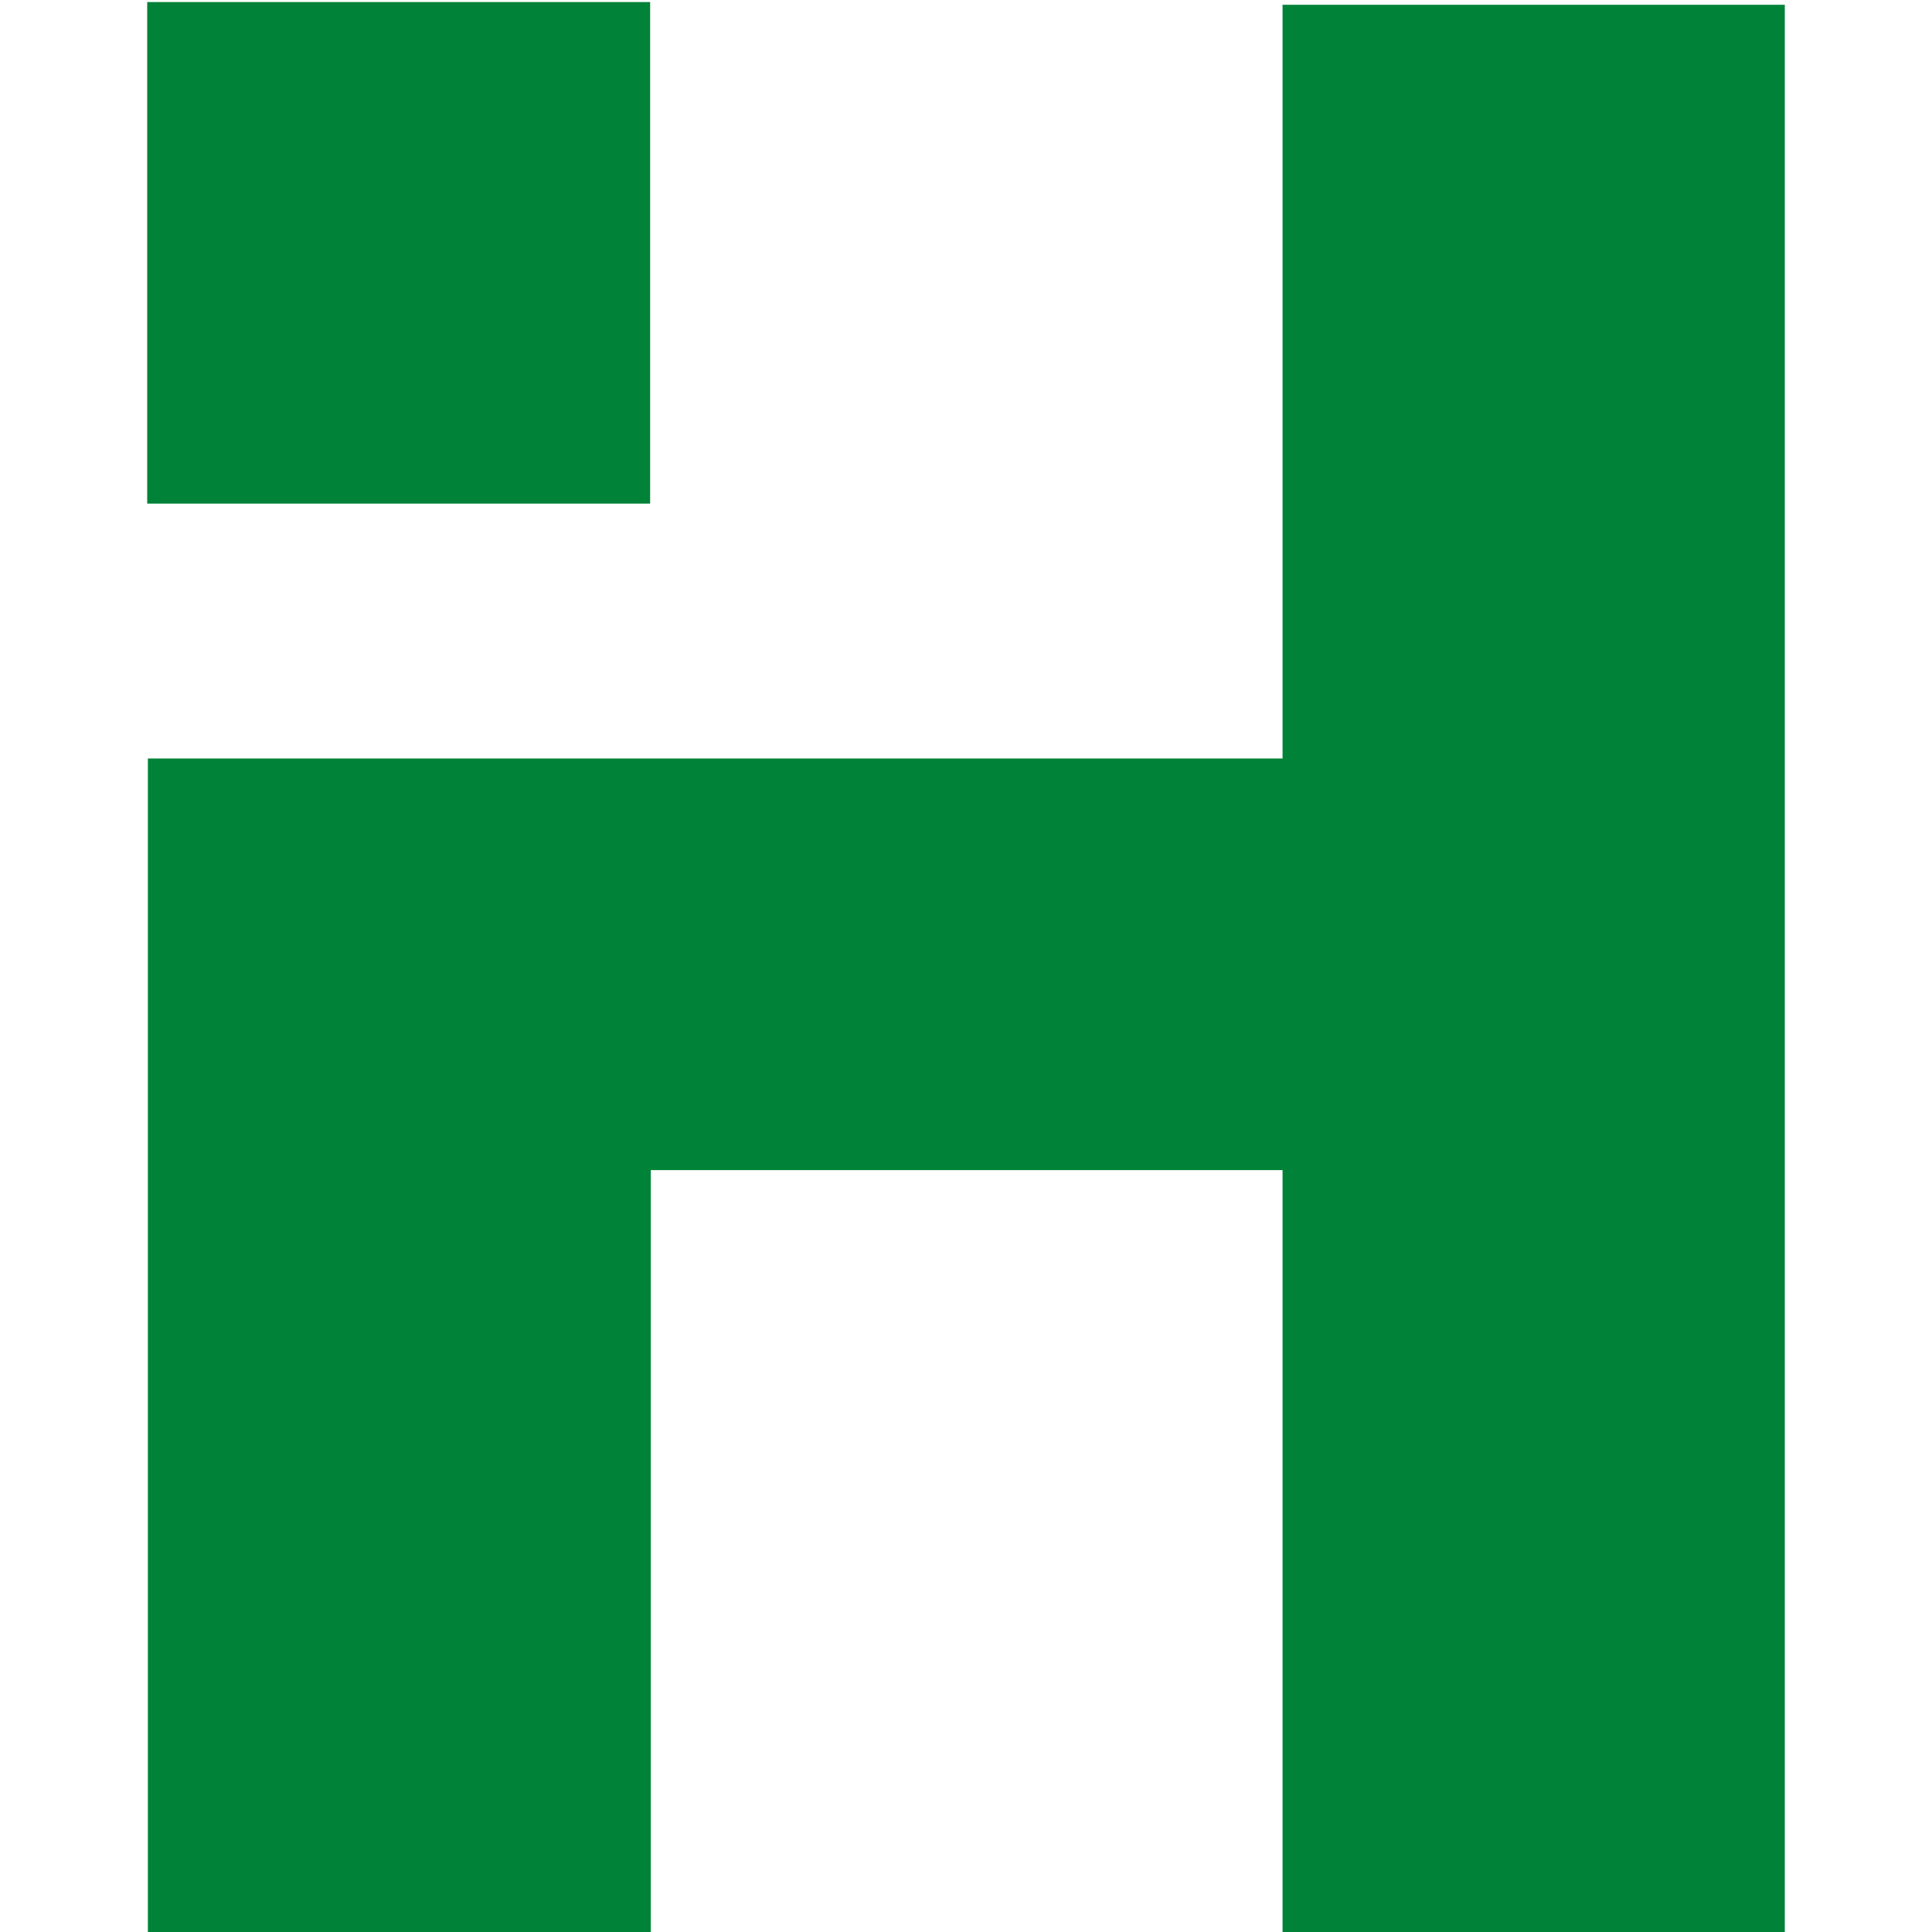
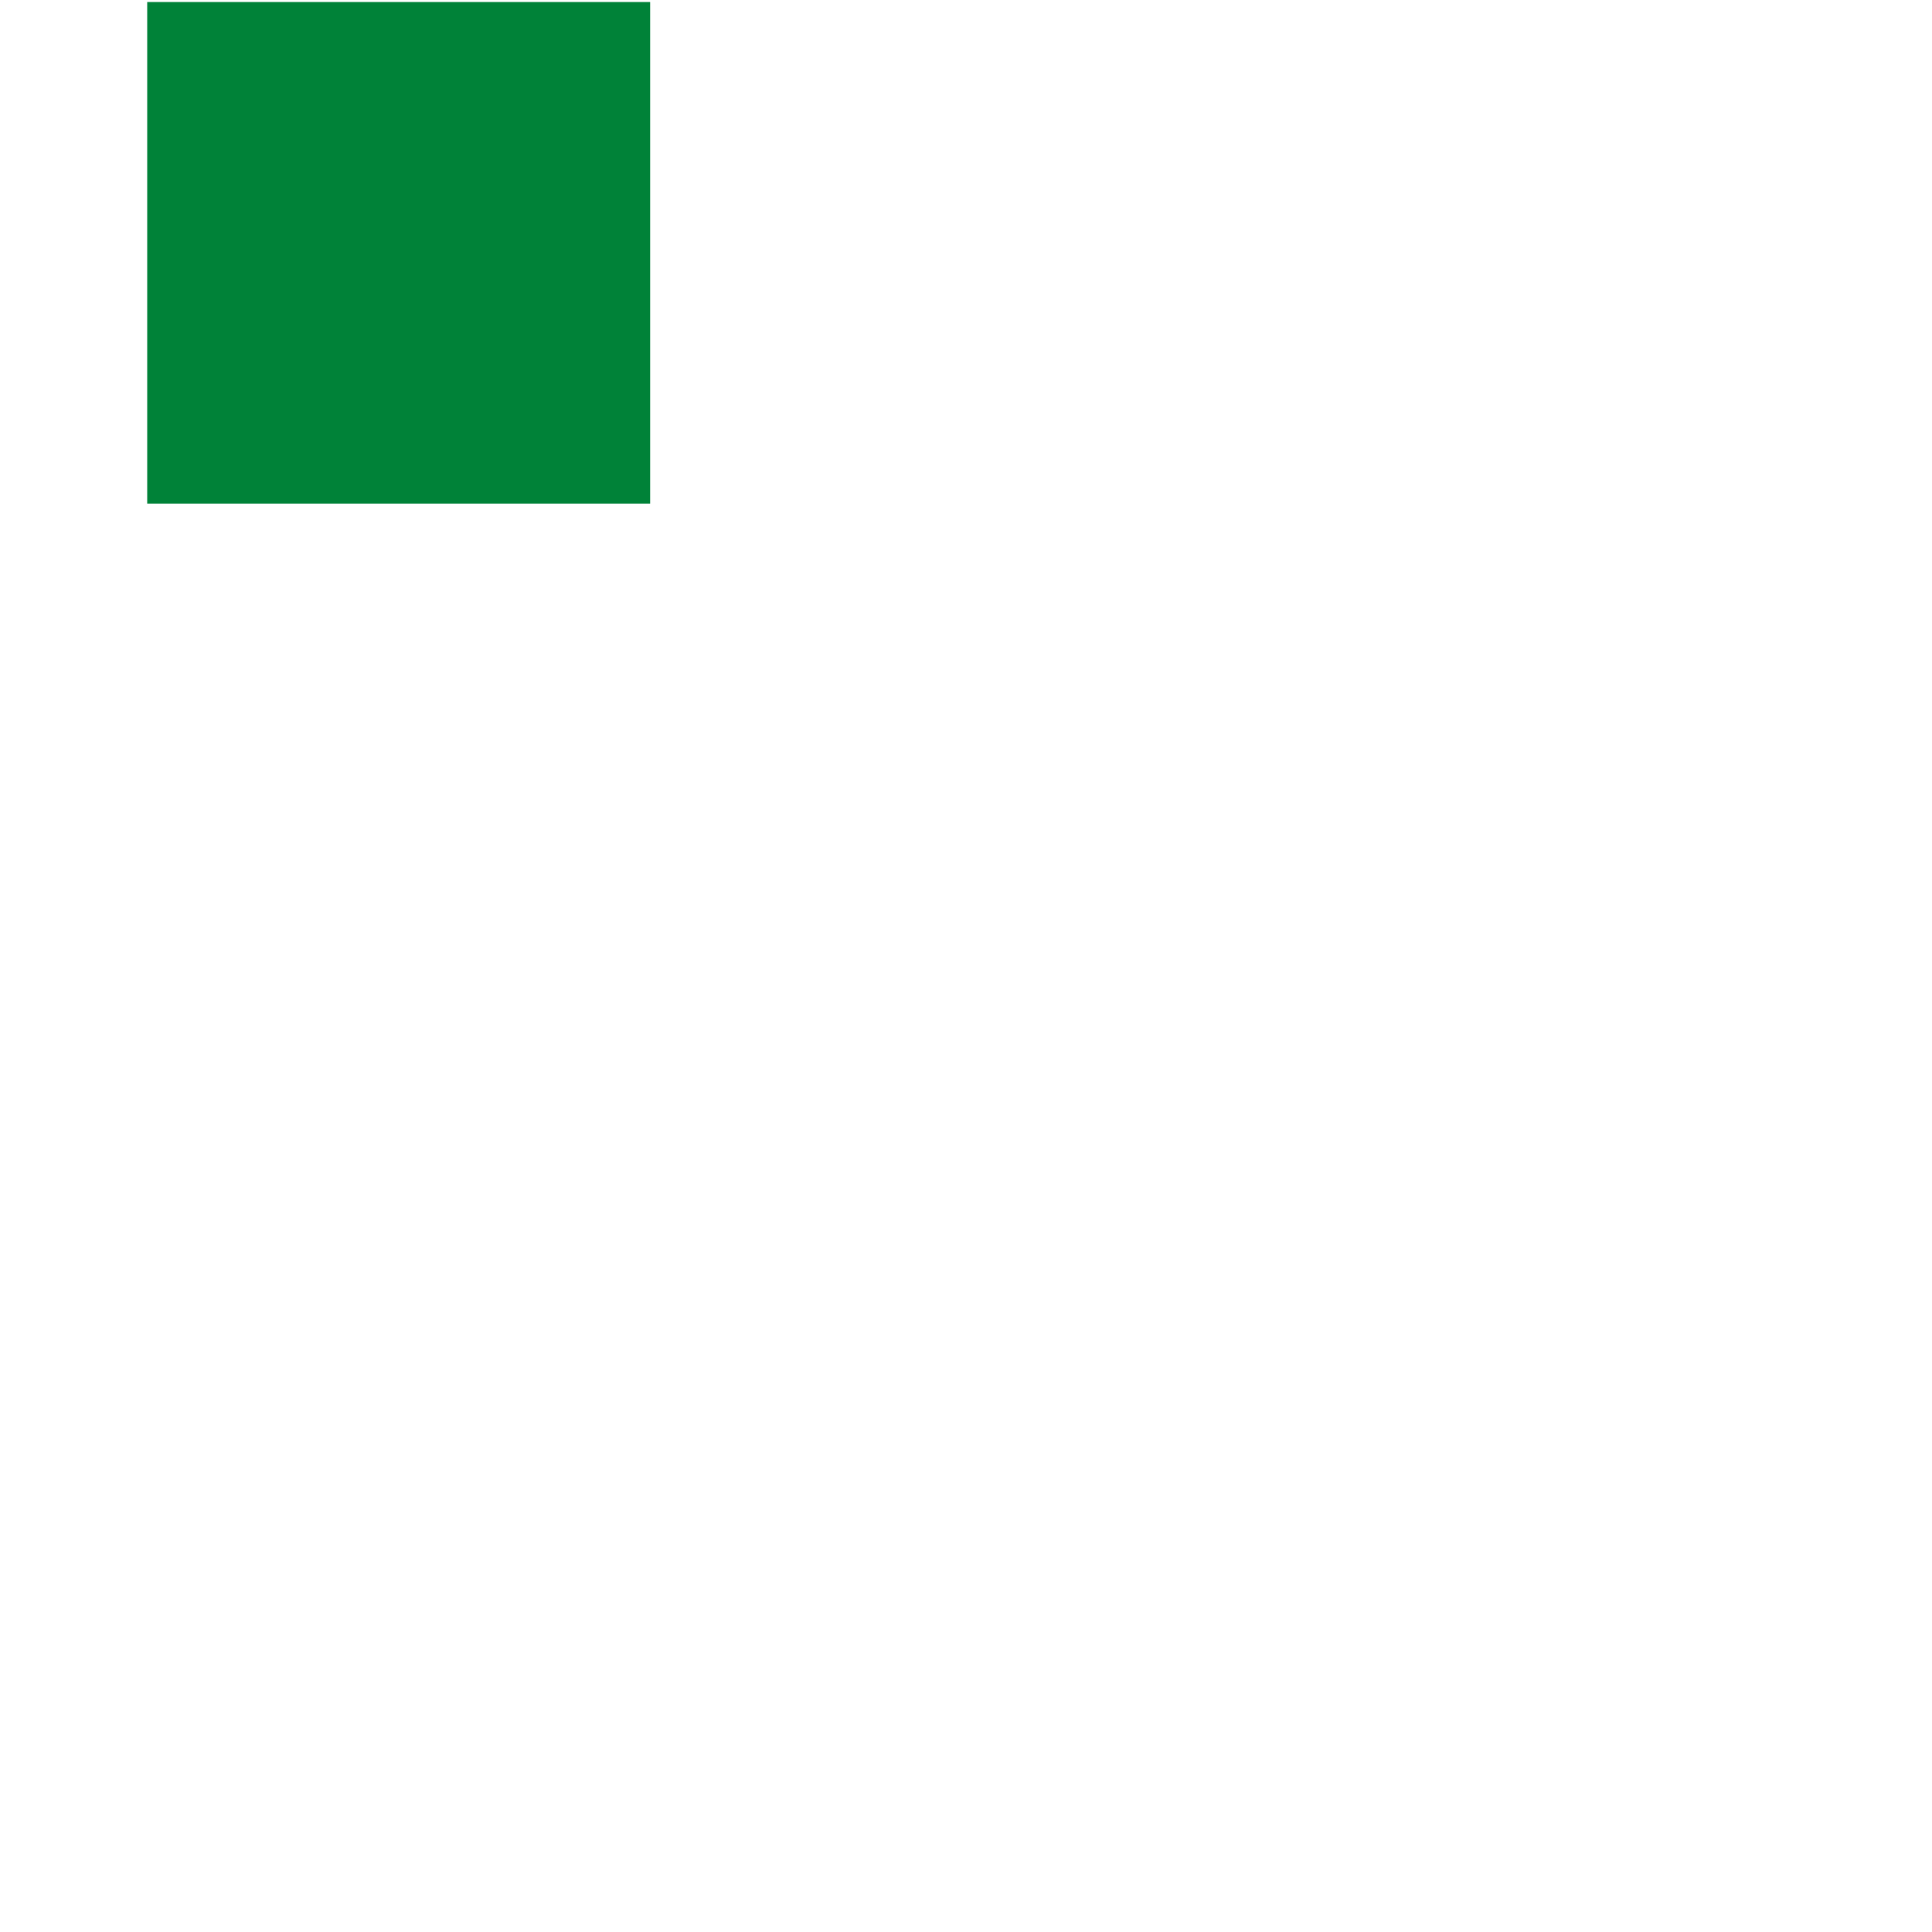
<svg xmlns="http://www.w3.org/2000/svg" version="1.1" id="Ebene_1" x="0px" y="0px" width="283.5px" height="283.5px" viewBox="0 0 283.5 283.5" style="enable-background:new 0 0 283.5 283.5;" xml:space="preserve">
  <style type="text/css">
	.st0{fill-rule:evenodd;clip-rule:evenodd;fill:#008238;}
</style>
  <g>
-     <polygon class="st0" points="261.9,0.7 188.2,0.7 188.2,111.3 95.5,111.3 21.7,111.3 21.7,283.5 95.5,283.5 95.5,171.7    188.2,171.7 188.2,283.5 261.9,283.5  " />
    <rect x="21.6" y="0.3" class="st0" width="73.8" height="73.6" />
  </g>
</svg>